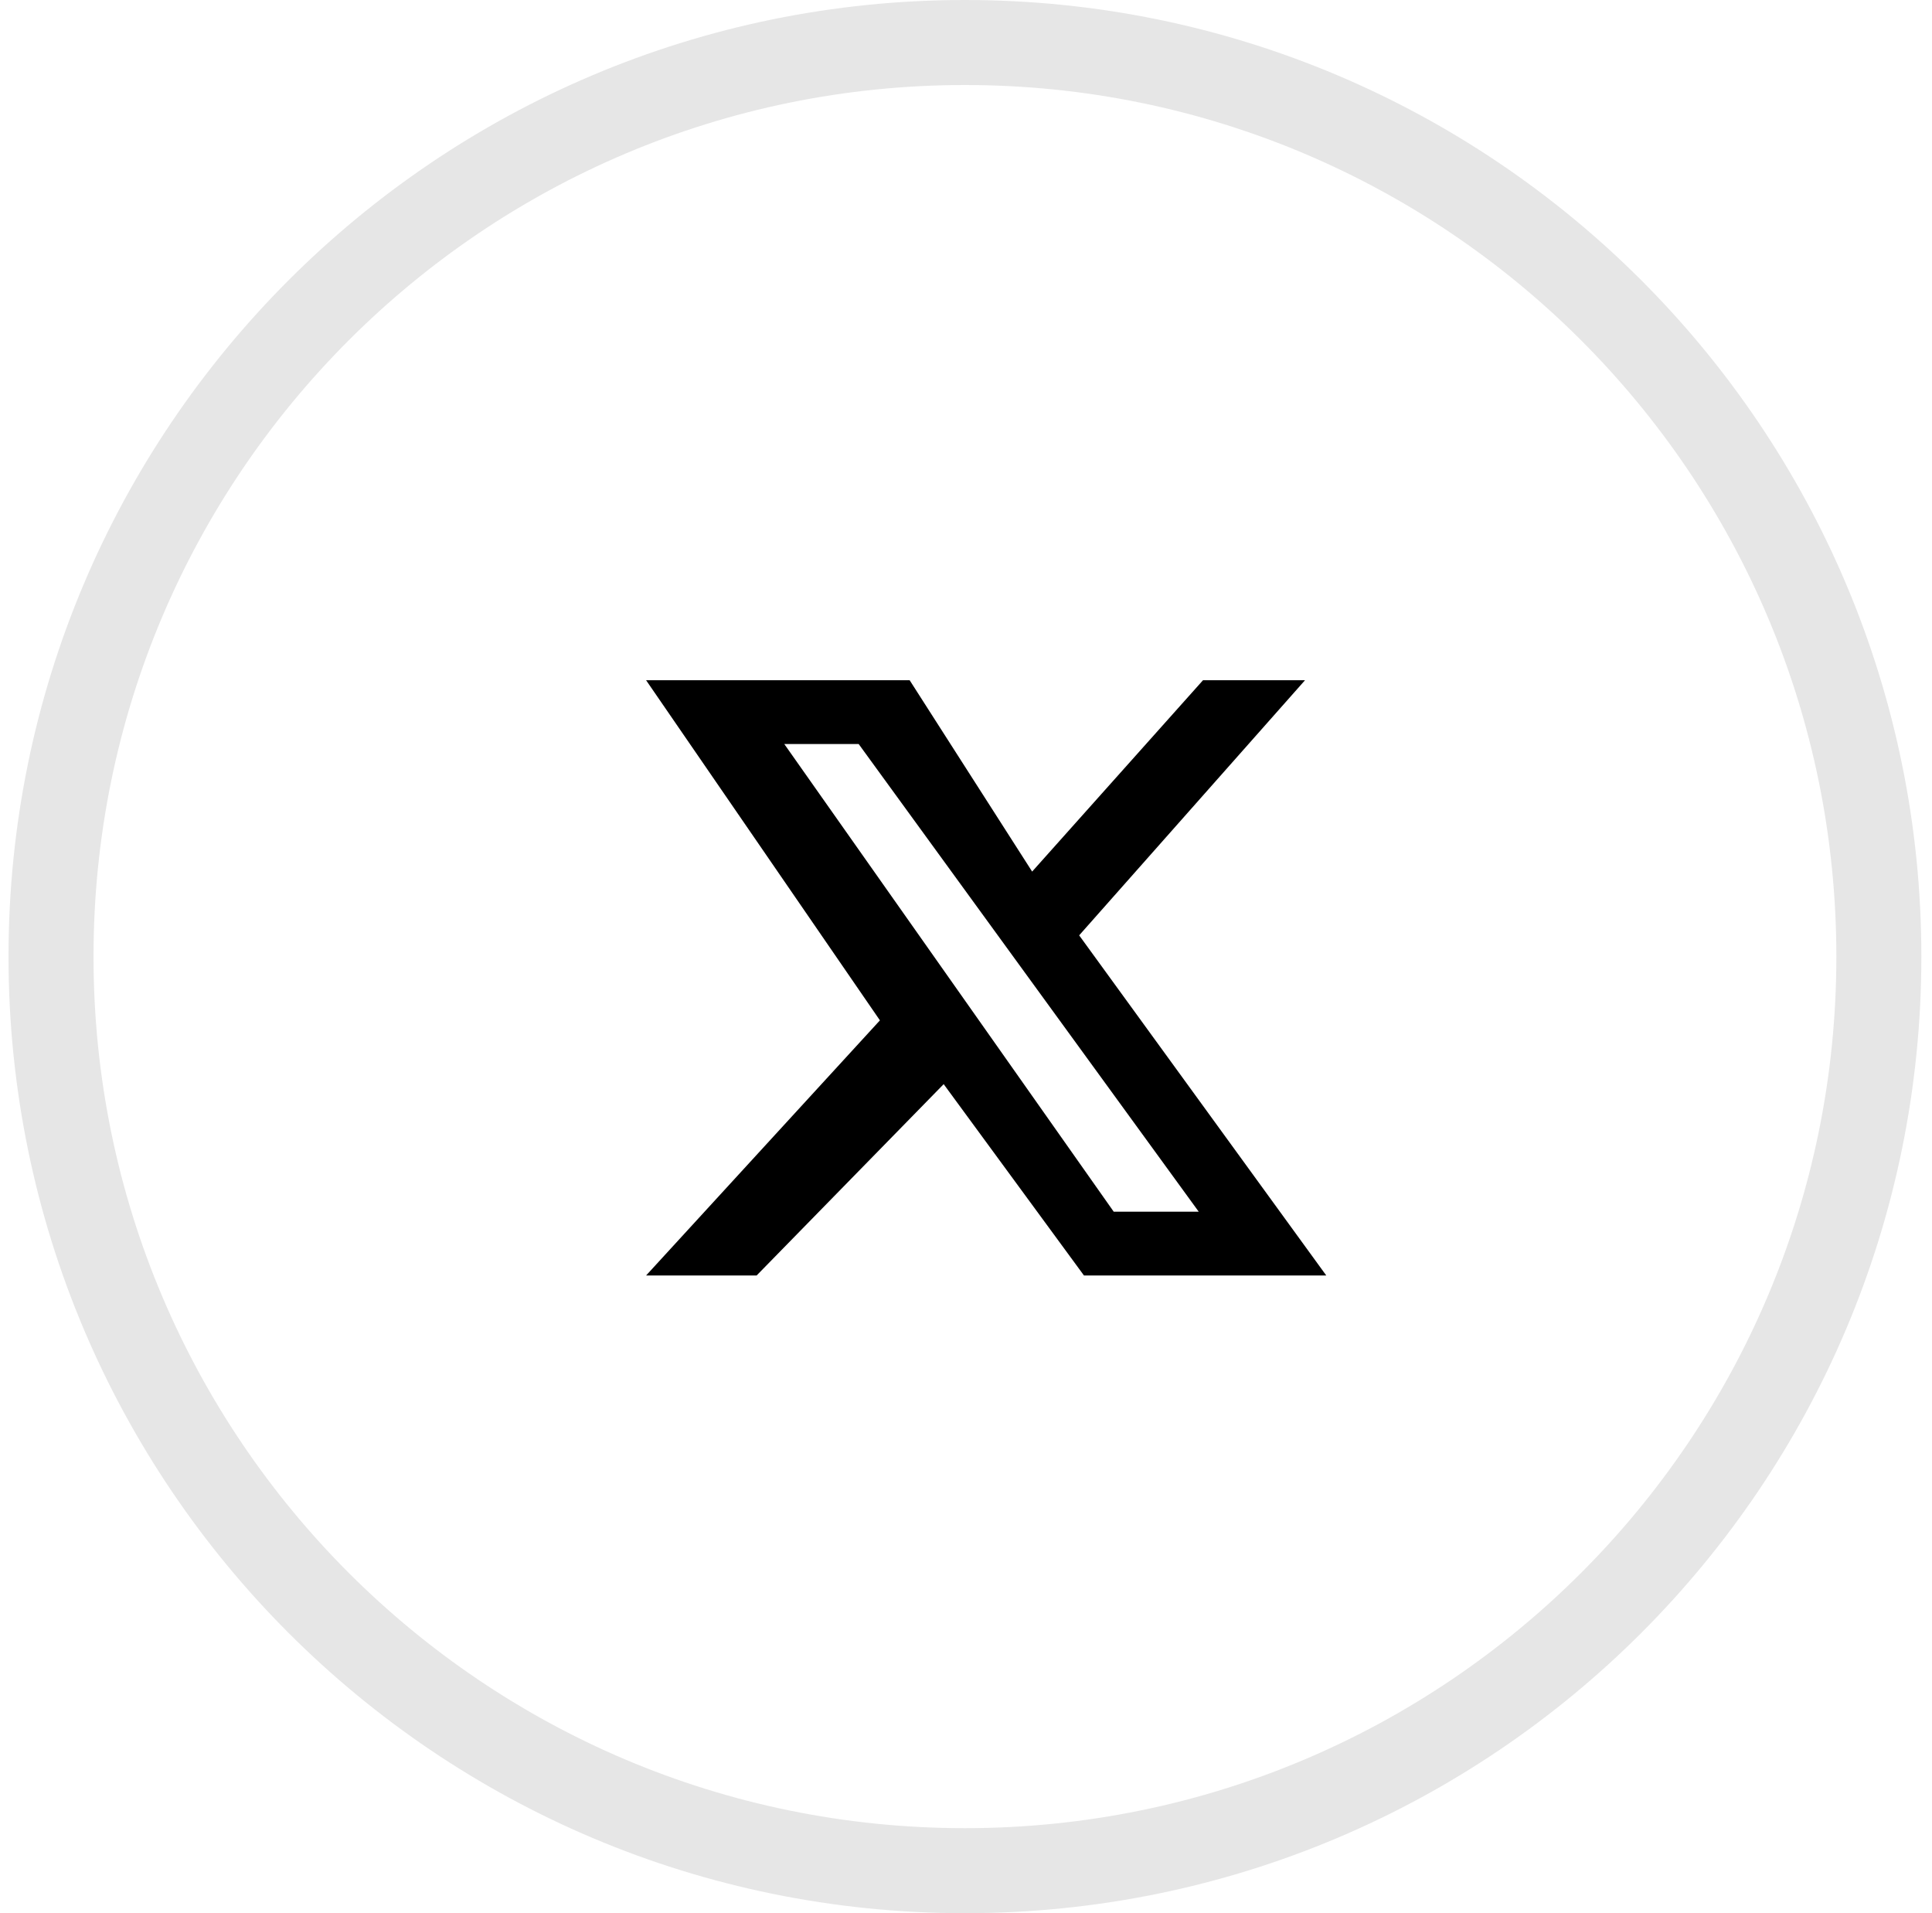
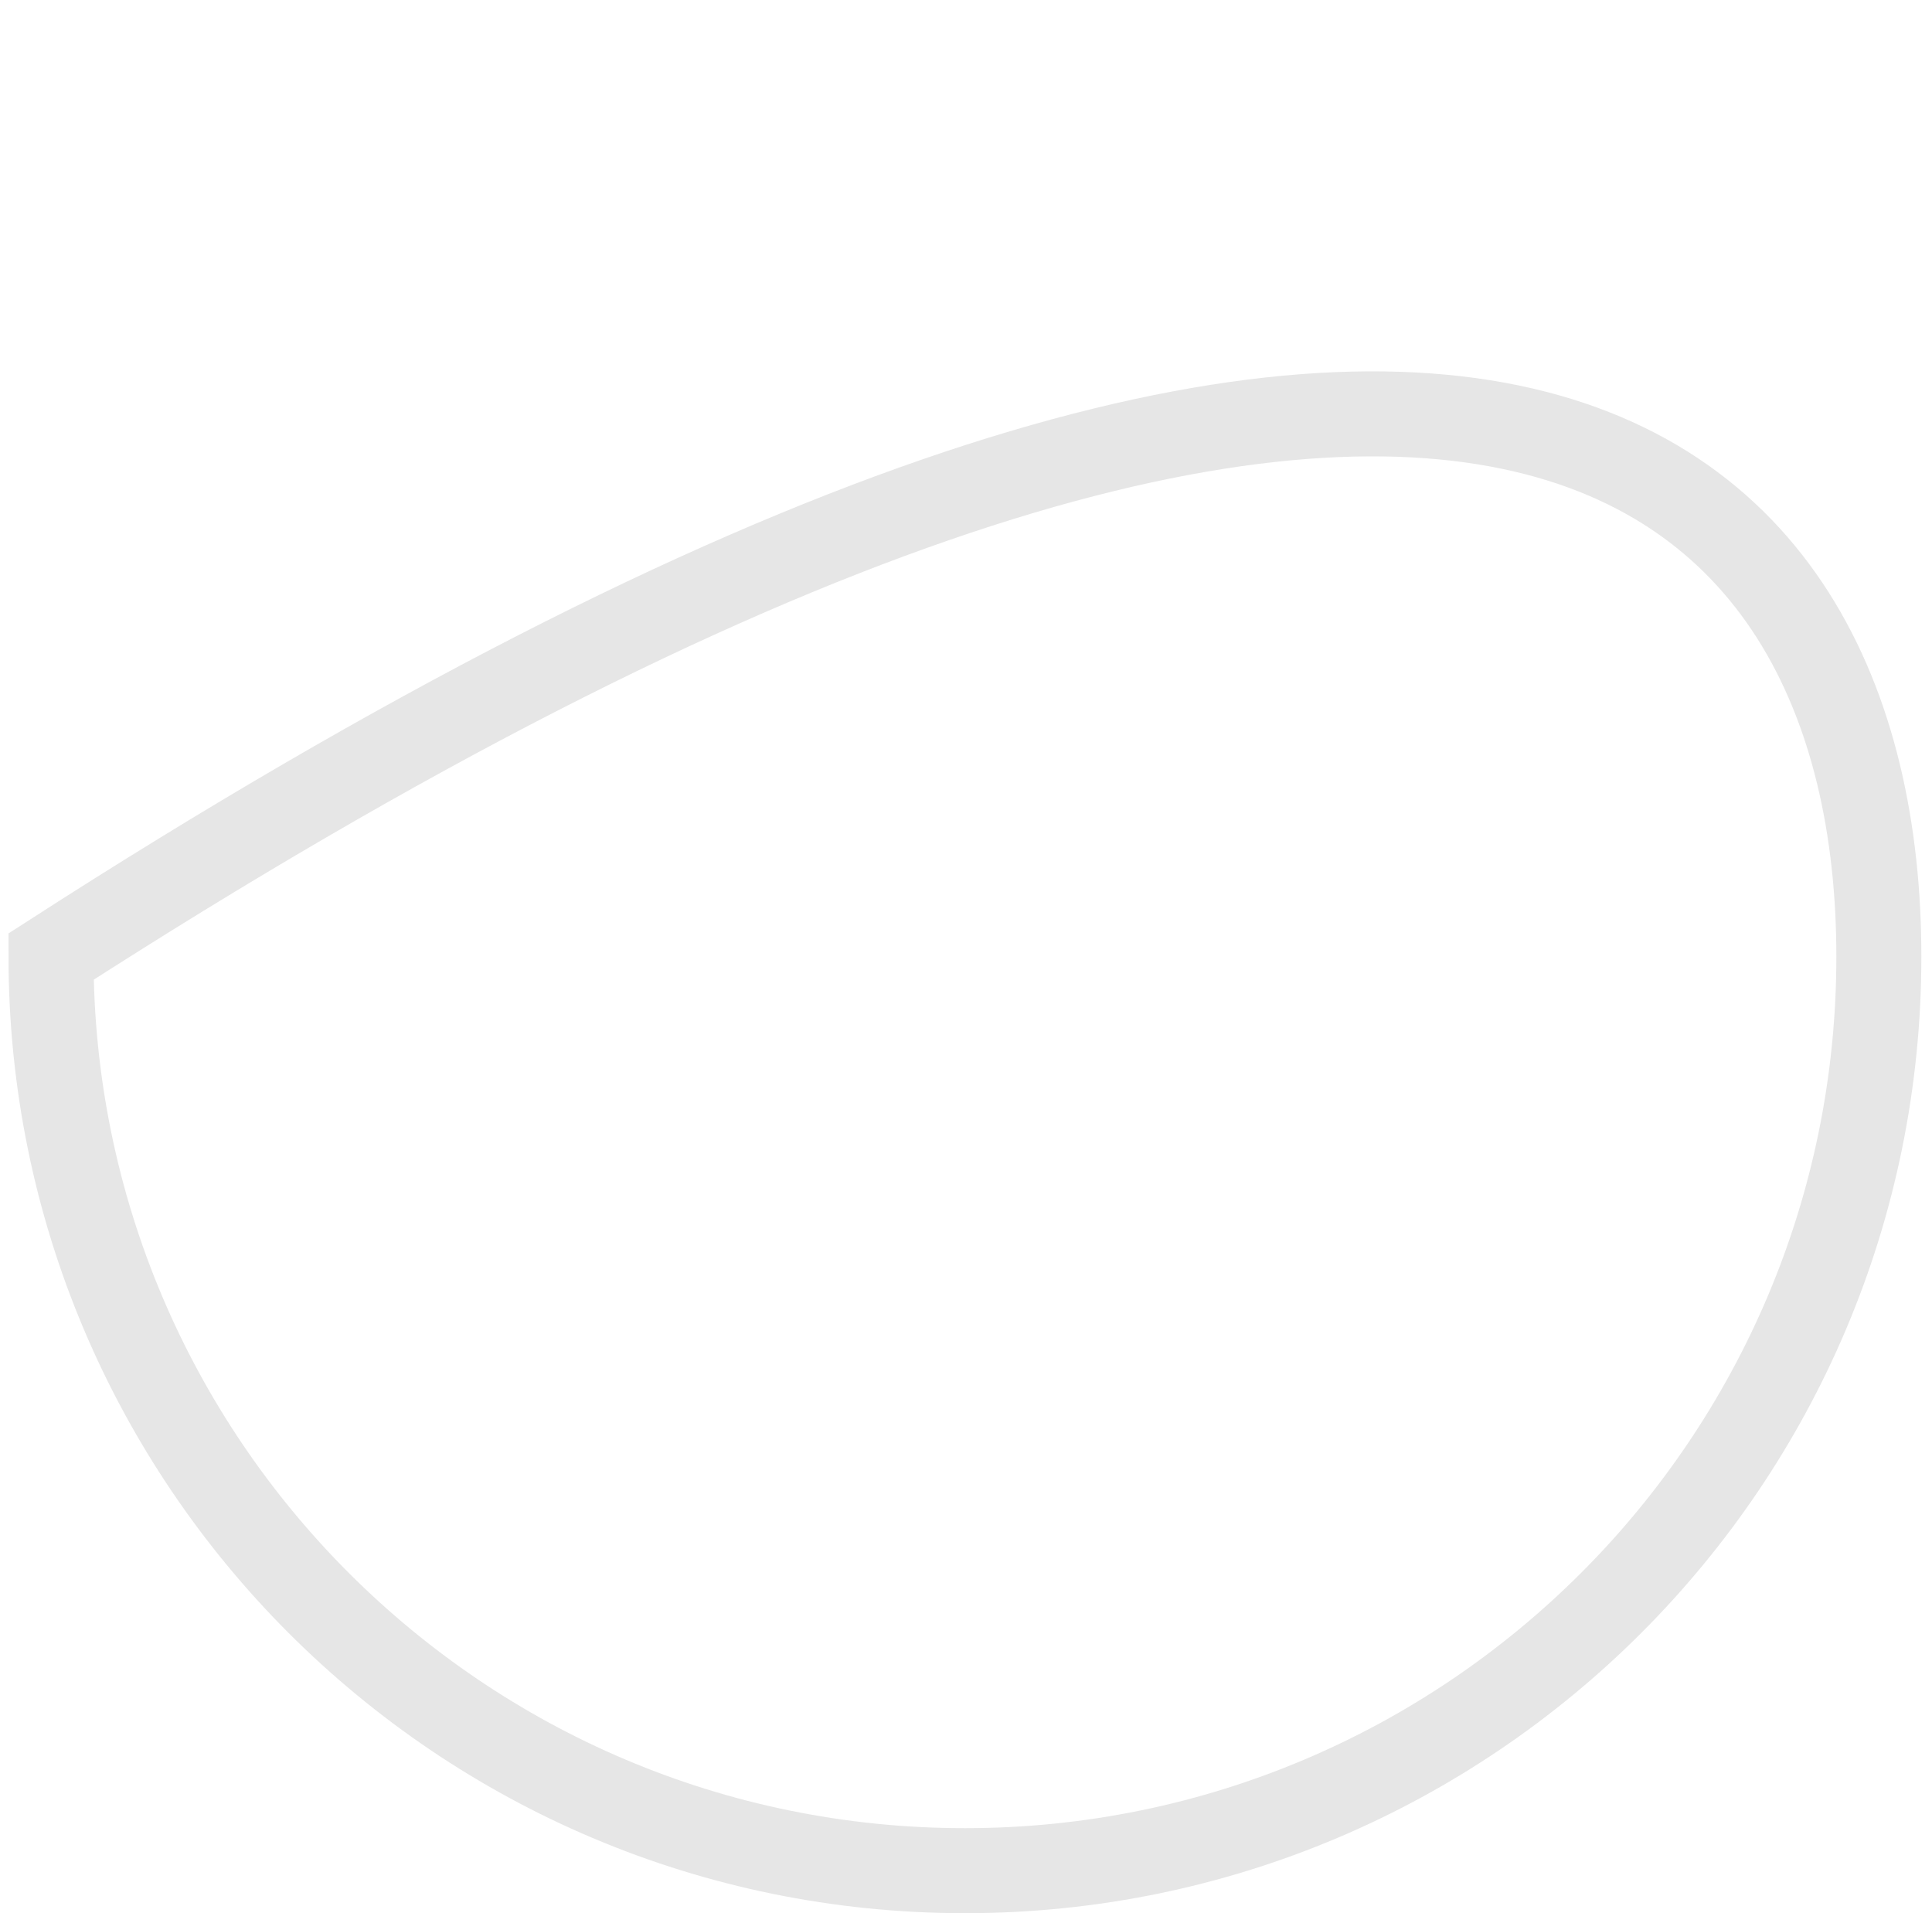
<svg xmlns="http://www.w3.org/2000/svg" width="101" height="100" viewBox="0 0 101 100" fill="none">
-   <path opacity="0.1" d="M98.222 50C98.222 76.387 76.831 97.778 50.444 97.778C24.057 97.778 2.667 76.387 2.667 50C2.667 23.613 24.057 2.222 50.444 2.222C76.831 2.222 98.222 23.613 98.222 50Z" stroke="currentColor" stroke-width="4.444" />
-   <path fill-rule="evenodd" clip-rule="evenodd" d="M33.777 35.556H47.555L53.958 45.556L62.889 35.556H68.222L56.416 48.889L69.333 66.667H56.666L49.333 56.667L39.555 66.667H33.777L46 53.333L33.777 35.556ZM58.222 63.333L41 38.889H44.889L62.666 63.333H58.222Z" fill="currentColor" />
+   <path opacity="0.1" d="M98.222 50C98.222 76.387 76.831 97.778 50.444 97.778C24.057 97.778 2.667 76.387 2.667 50C76.831 2.222 98.222 23.613 98.222 50Z" stroke="currentColor" stroke-width="4.444" />
</svg>